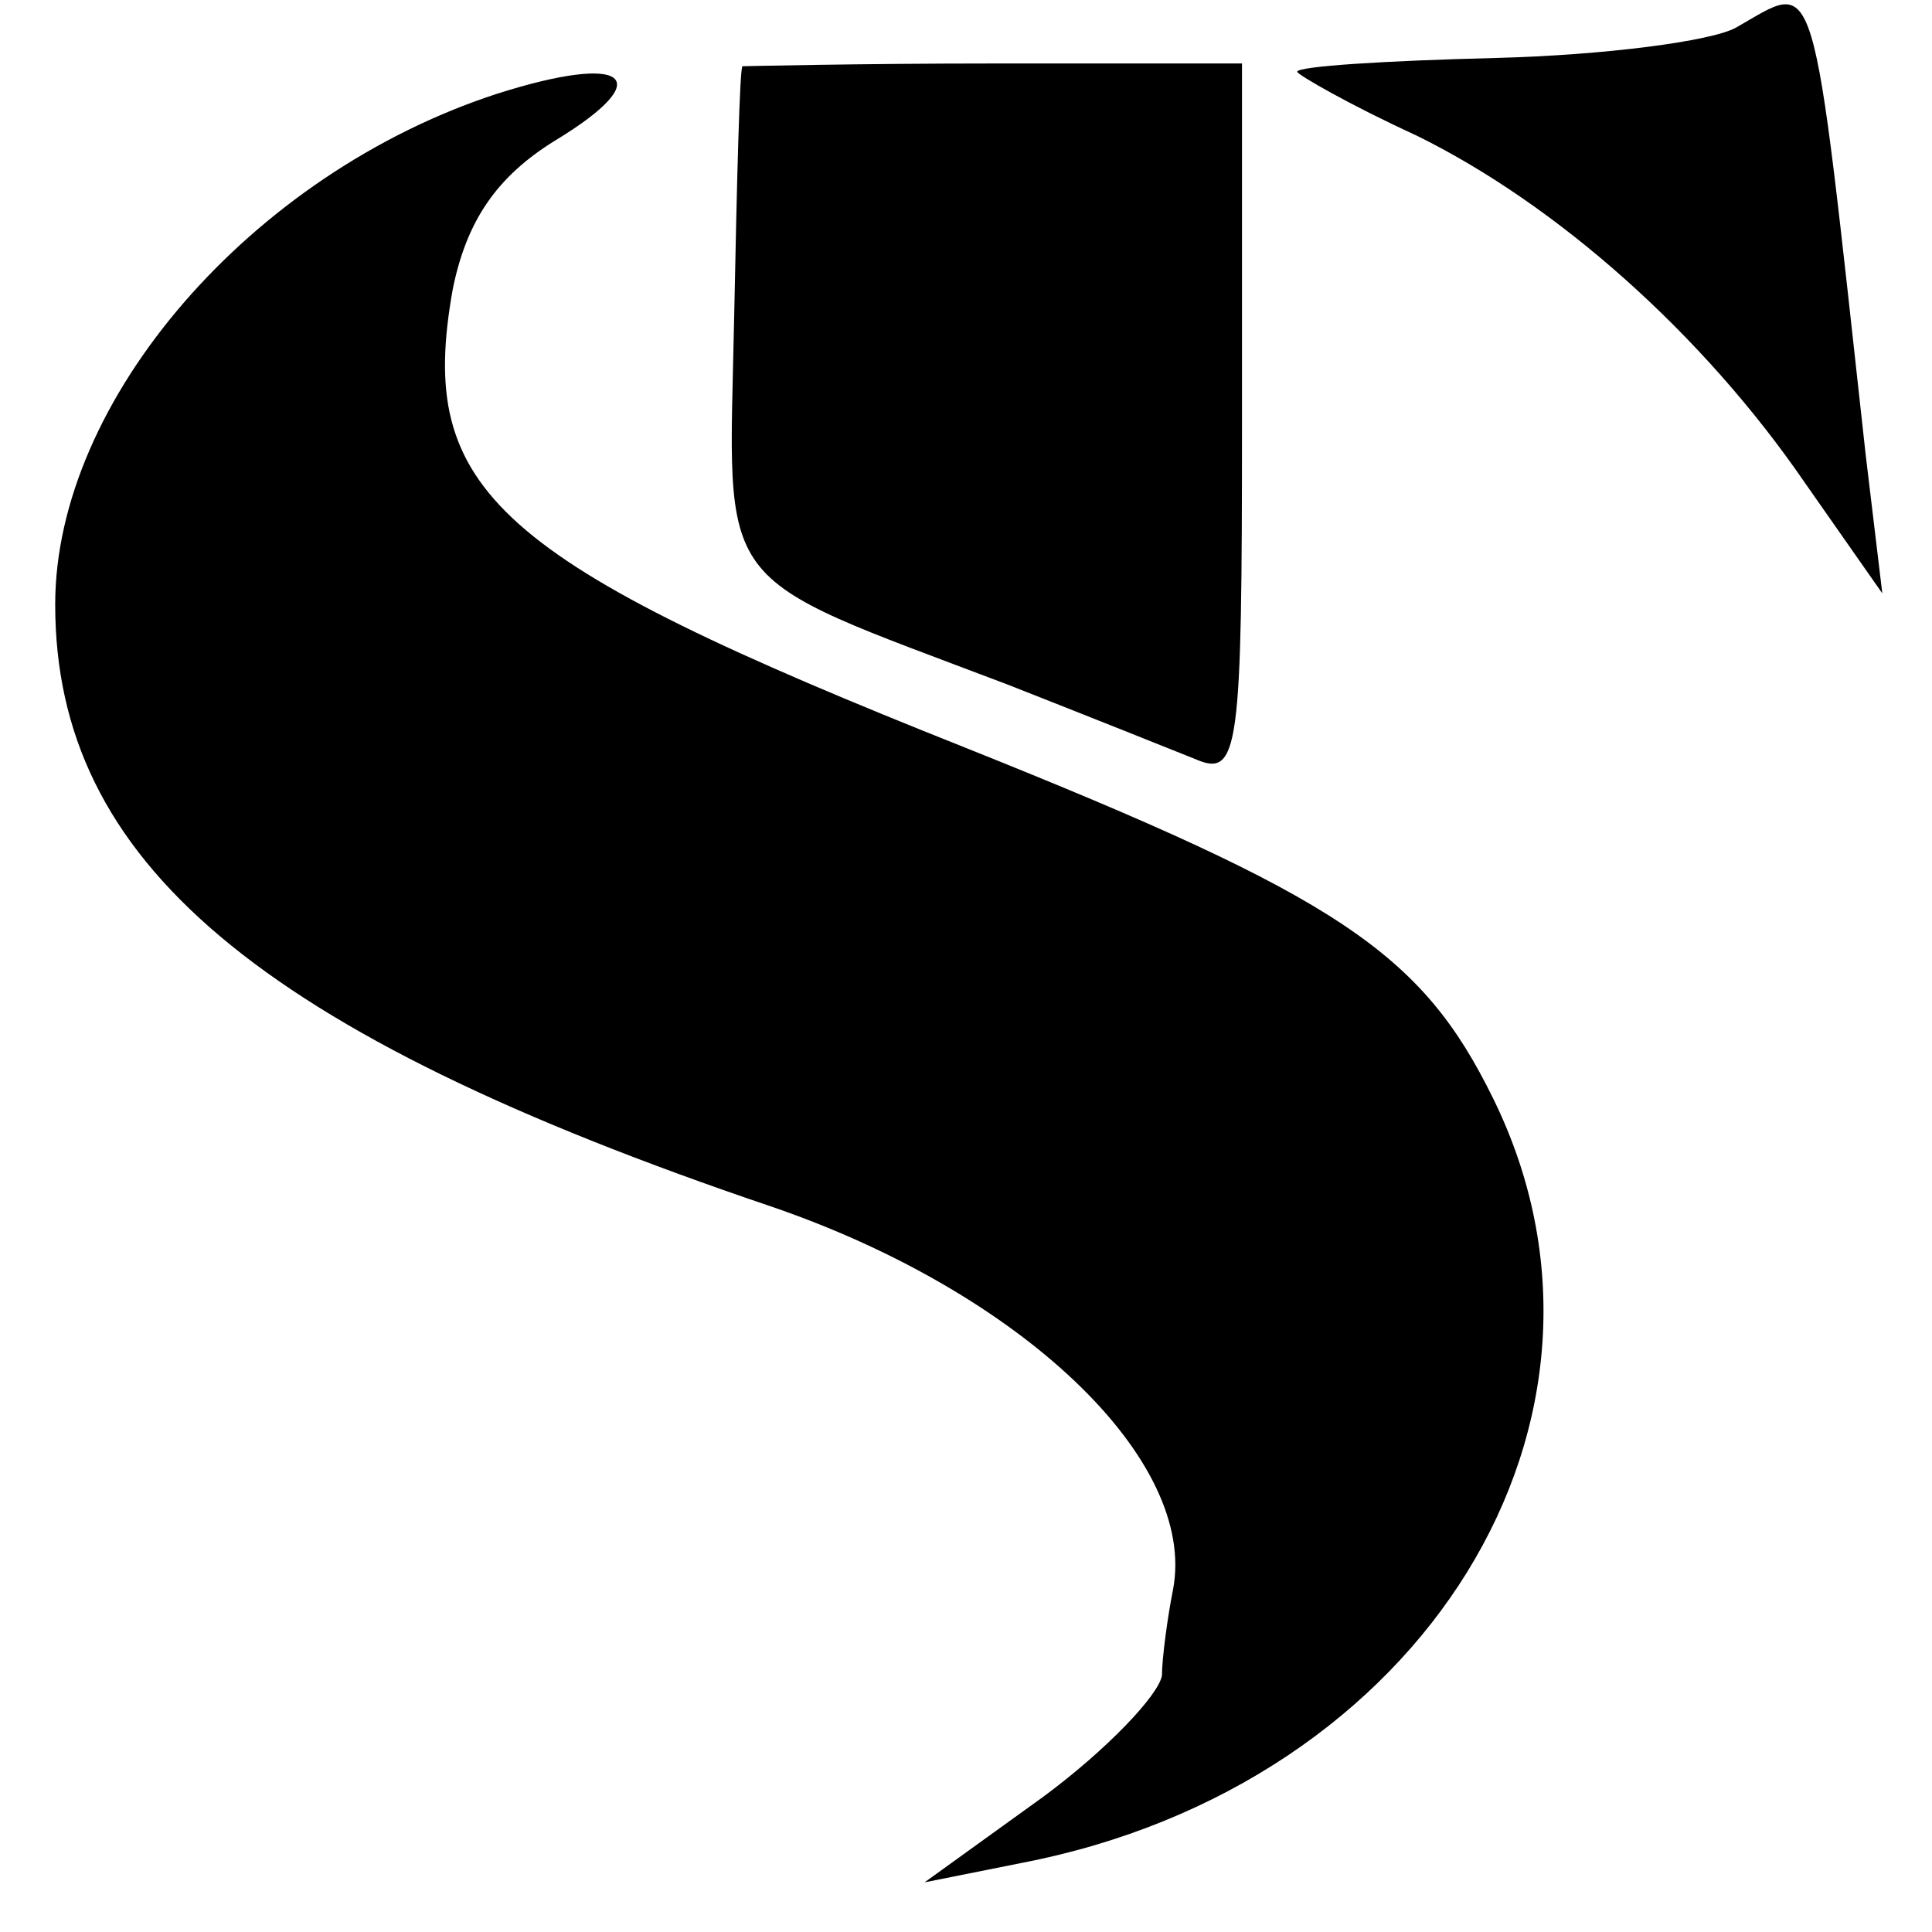
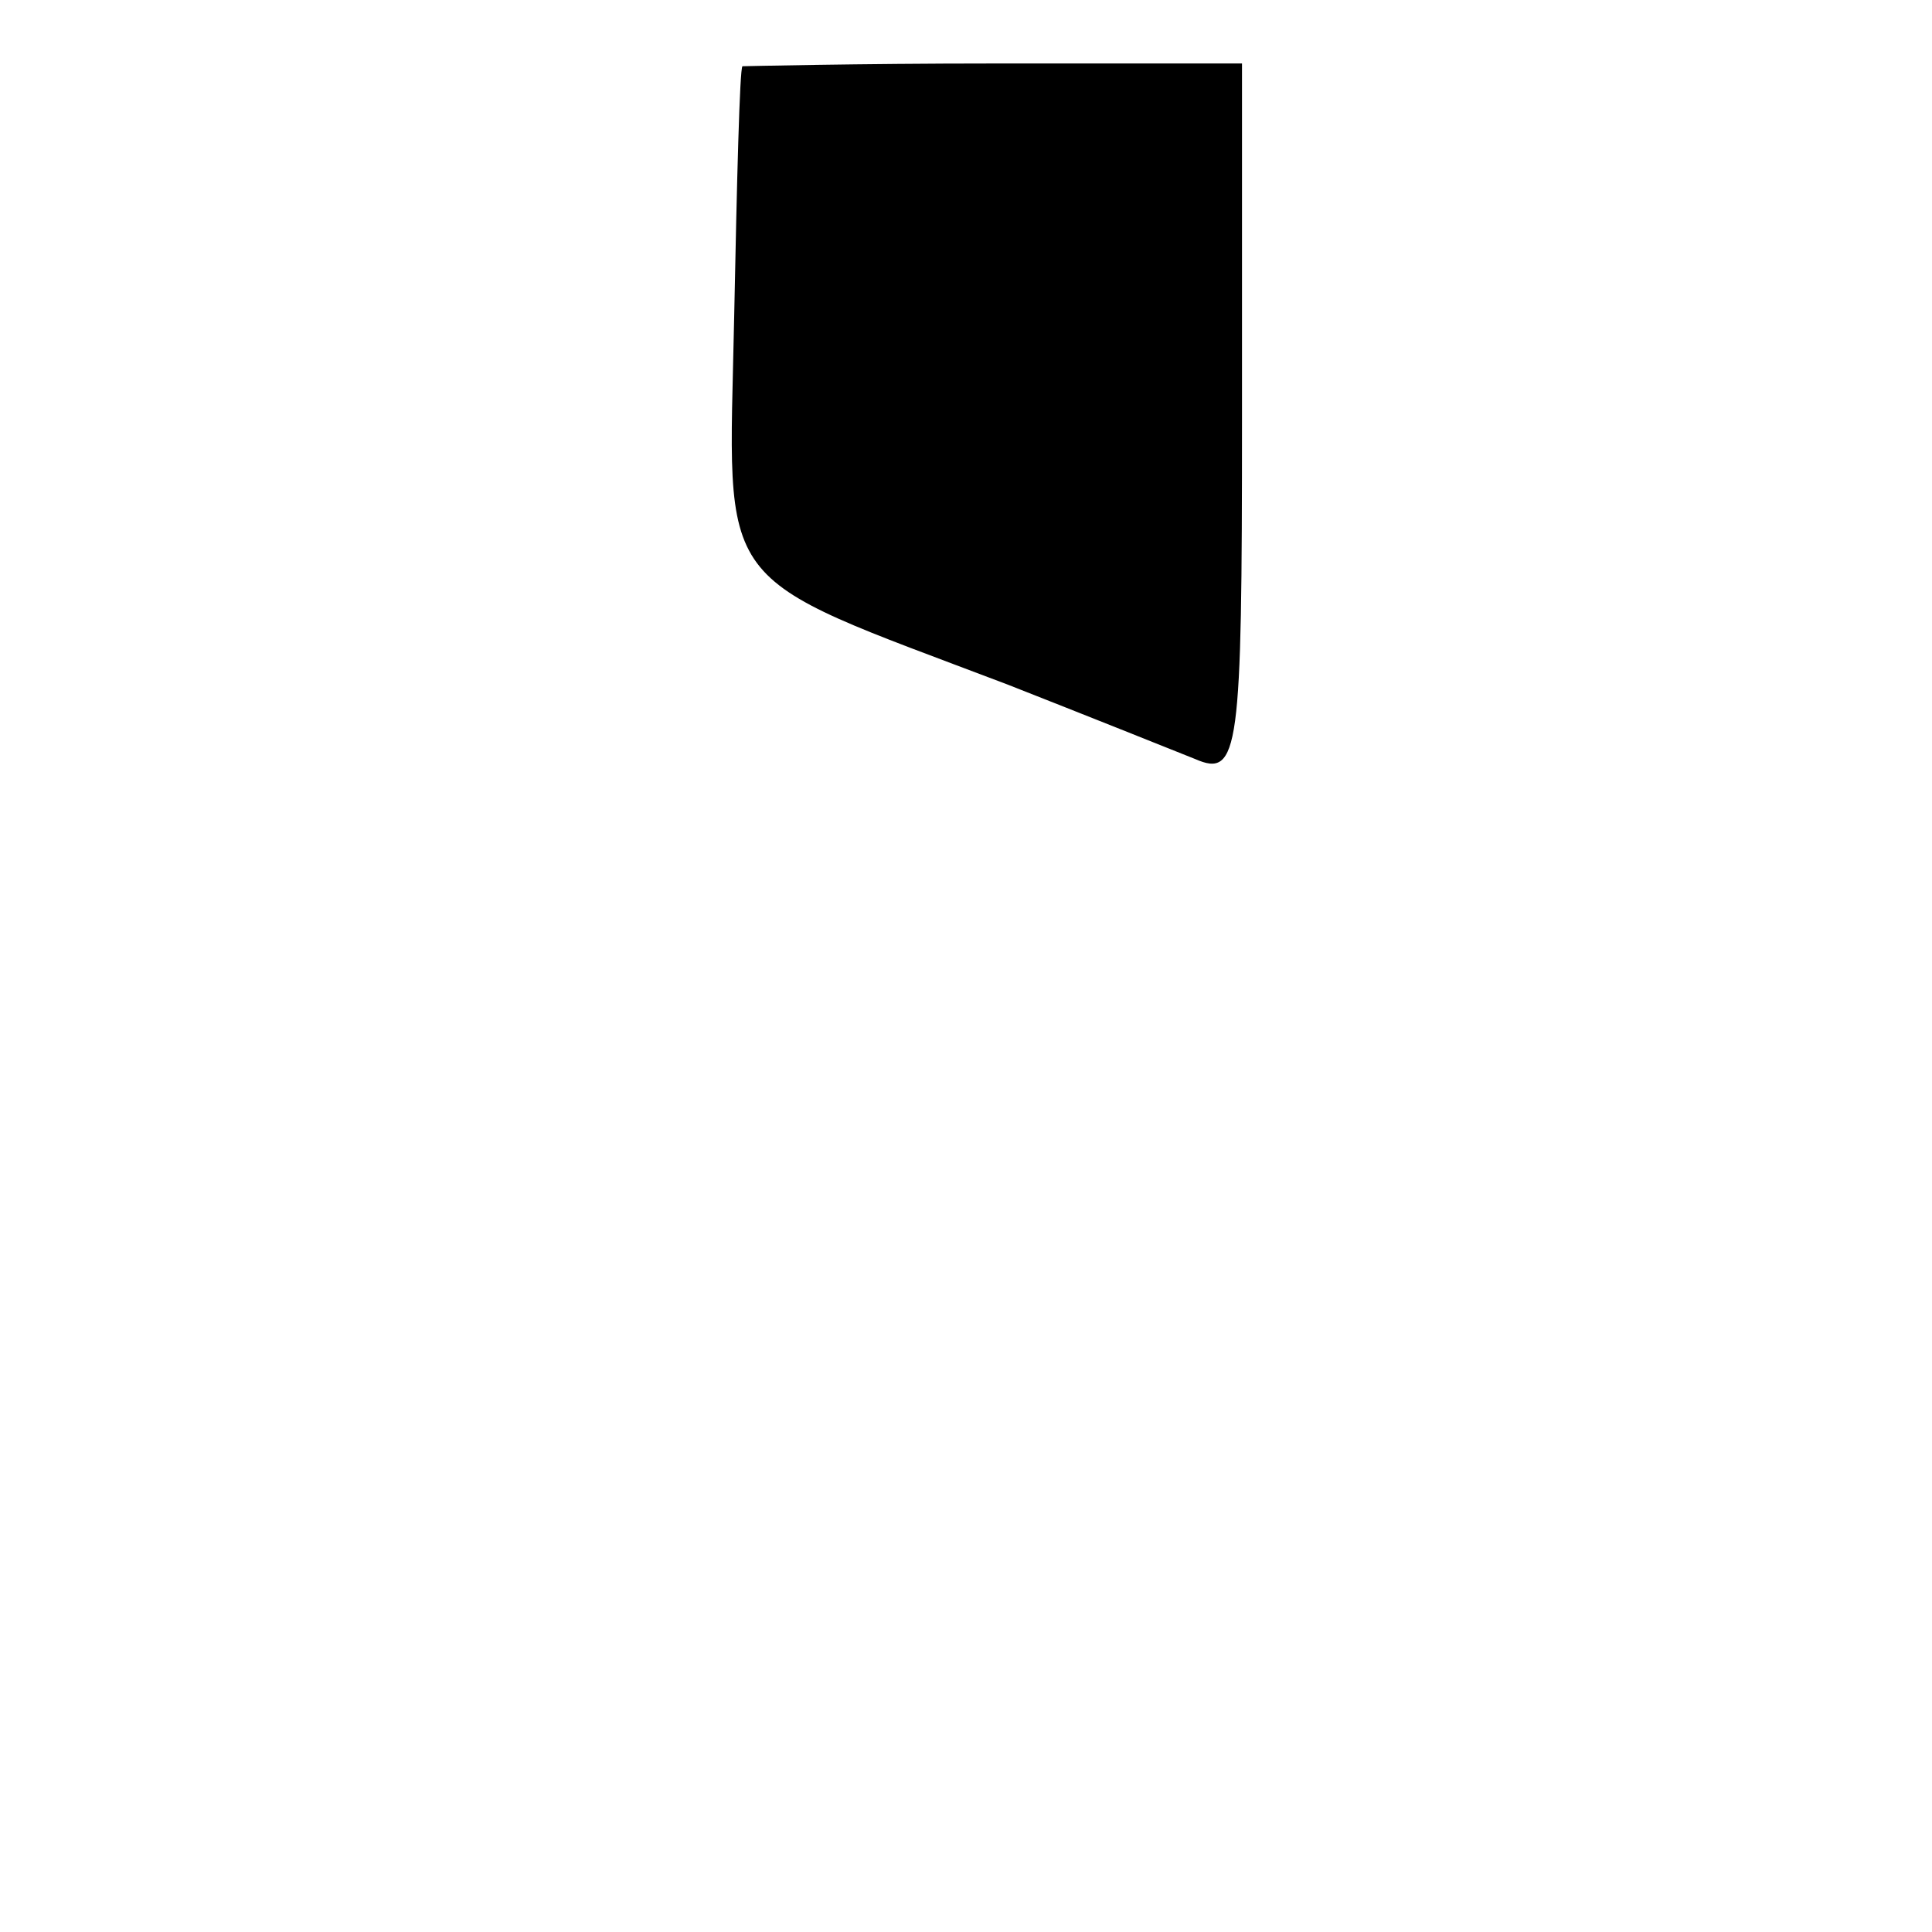
<svg xmlns="http://www.w3.org/2000/svg" version="1.0" width="70pt" height="70pt" viewBox="0 0 70 70" preserveAspectRatio="xMidYMid meet">
  <g transform="translate(0,70) scale(0.1,-0.1)" fill="#000000" stroke="none">
-     <path d="M629 690 c-9 -5 -48 -10 -87 -11 -40 -1 -72 -3 -72 -5 0 -1 19 -12 43 -23 51 -25 104 -72 141 -126 l28 -40 -6 50 c-20 181 -17 172 -47 155z" />
-     <path d="M180 666 c-89 -29 -160 -111 -160 -185 0 -93 73 -155 259 -218 91 -31 155 -92 146 -139 -2 -10 -4 -25 -4 -31 -1 -7 -20 -27 -43 -44 l-43 -31 35 7 c146 28 228 161 171 277 -26 53 -56 73 -191 127 -171 68 -199 93 -186 166 5 25 16 41 37 54 38 23 26 32 -21 17z" />
    <path d="M269 676 c-1 -1 -2 -41 -3 -91 -2 -101 -9 -92 99 -133 28 -11 58 -23 68 -27 16 -7 17 3 17 123 l0 129 -90 0 c-49 0 -91 -1 -91 -1z" />
  </g>
</svg>